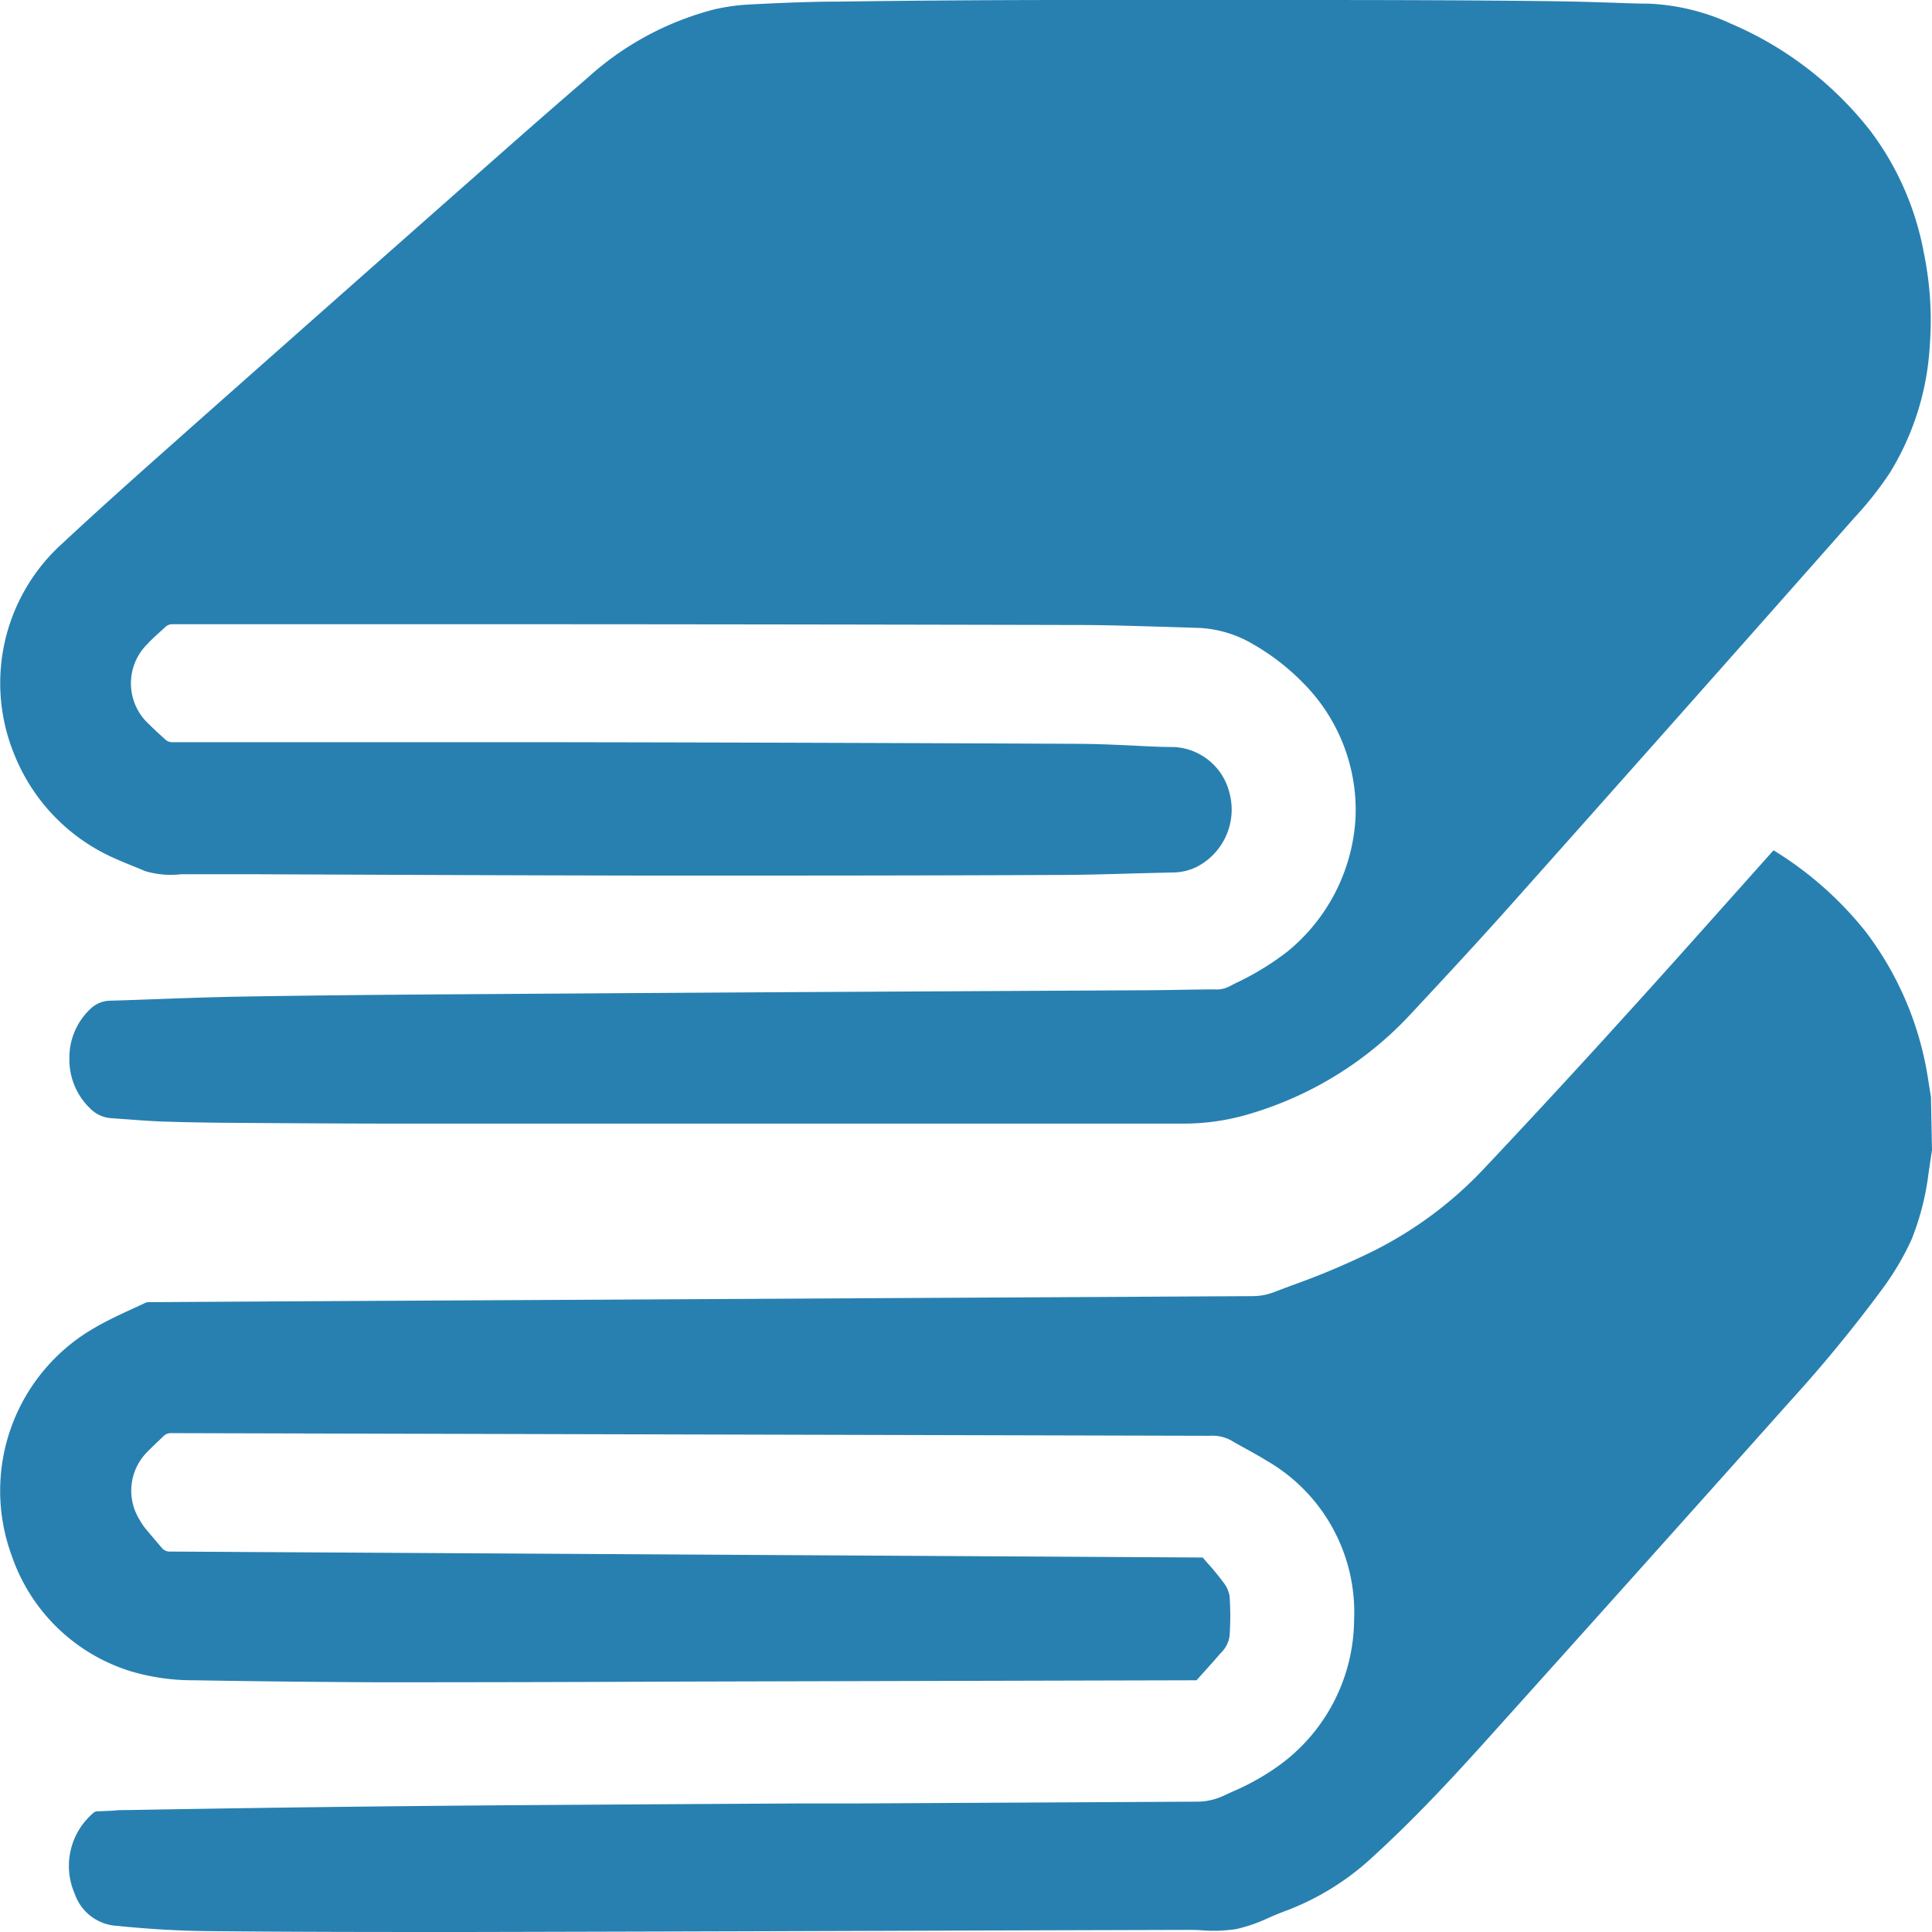
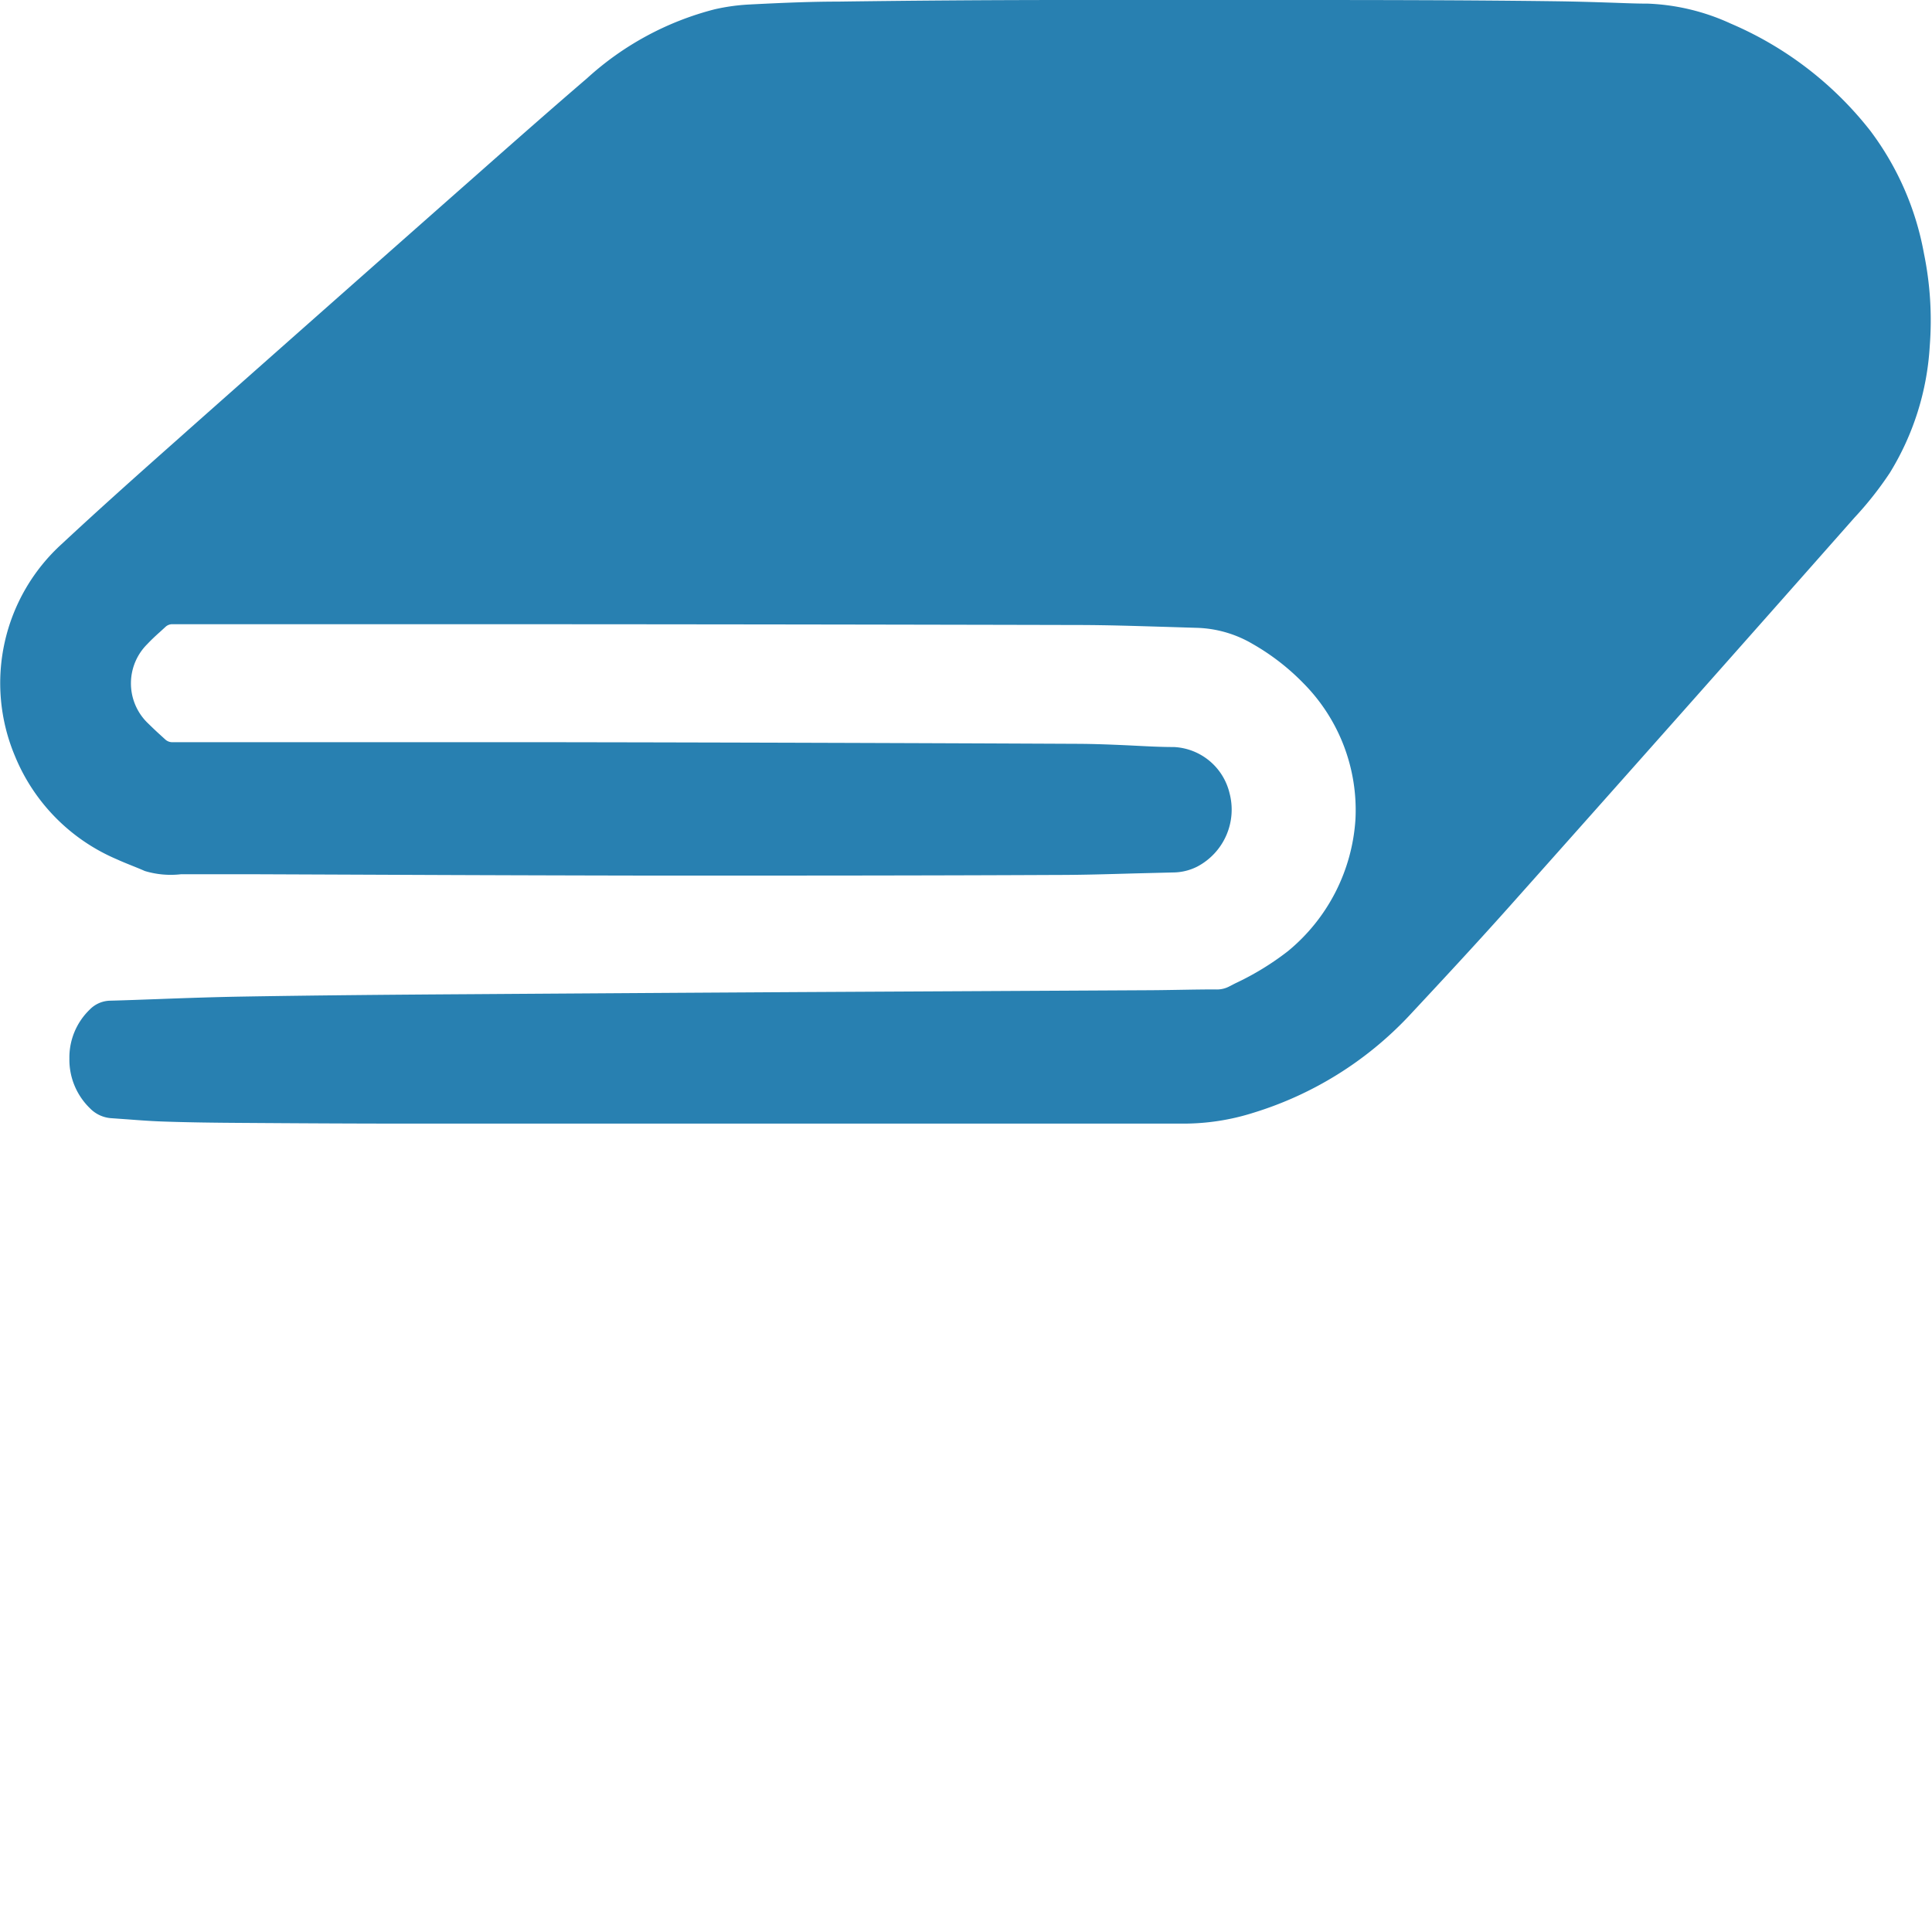
<svg xmlns="http://www.w3.org/2000/svg" id="Слой_1" data-name="Слой 1" viewBox="0 0 24 24">
  <defs>
    <style>.cls-1{fill:#2880b1;}</style>
  </defs>
  <title>827-</title>
-   <path class="cls-1" d="M1.458,23.924c.391.04.774.062,1.135.065C3.657,24,4.717,24,5.784,24q3.252-.007,6.506-.019l2.438-.007c.076,0,.134,0,.2.005a1.886,1.886,0,0,0,.429-.015,1.974,1.974,0,0,0,.4-.139c.074-.032.147-.063.221-.09a3.285,3.285,0,0,0,1.092-.684c.512-.467.986-.979,1.422-1.464q1.889-2.1,3.763-4.2a17.388,17.388,0,0,0,1.107-1.347,3.436,3.436,0,0,0,.38-.633,3.251,3.251,0,0,0,.214-.826L24,14.286l-.013-.658-.032-.2a4.031,4.031,0,0,0-.781-1.857,4.4,4.4,0,0,0-1.142-1.008l-.008.008-.576.645c-.42.471-.841.943-1.266,1.41Q19.3,13.6,18.4,14.554A4.888,4.888,0,0,1,17,15.57a9.421,9.421,0,0,1-.959.4l-.217.082a.741.741,0,0,1-.26.049L6.5,16.15q-2.313.012-4.626.026a.165.165,0,0,0-.066.007l-.148.069c-.159.073-.323.149-.475.237A2.333,2.333,0,0,0,.146,19.326a2.271,2.271,0,0,0,1.478,1.435,2.71,2.71,0,0,0,.792.112c.753.013,1.519.021,2.261.025q1.908,0,3.818-.009l6.368-.016.069-.076c.08-.088.157-.175.233-.263a.363.363,0,0,0,.109-.209,3.46,3.46,0,0,0,0-.5.381.381,0,0,0-.079-.171,3.093,3.093,0,0,0-.206-.249l-.048-.057-12.83-.074a.124.124,0,0,1-.1-.045l-.043-.05-.161-.19a.839.839,0,0,1-.073-.11.682.682,0,0,1,.107-.854c.04-.041.081-.081.124-.121l.066-.064a.126.126,0,0,1,.089-.037h.086l12.818.033a.491.491,0,0,1,.267.056c.064.038.128.073.193.109.084.046.168.093.249.143a2.173,2.173,0,0,1,1.088,1.978,2.253,2.253,0,0,1-.992,1.851,3.006,3.006,0,0,1-.517.283l-.114.052a.779.779,0,0,1-.339.073l-4.181.022-.693,0q-1.731.009-3.463.021-1.287.009-2.573.025-1.174.015-2.349.036c-.067,0-.133,0-.2.008l-.183.008a.08.08,0,0,0-.064.026.864.864,0,0,0-.224,1A.59.59,0,0,0,1.458,23.924Z" />
  <path class="cls-1" d="M1.375,13.89l.224.016c.141.011.283.021.425.026.321.011.641.015.962.017.7.005,1.41.009,2.114.009H8.168q3.261,0,6.52,0h0a2.876,2.876,0,0,0,.889-.137,4.439,4.439,0,0,0,1.925-1.2c.373-.4.812-.871,1.236-1.346q2.156-2.419,4.3-4.846a4.278,4.278,0,0,0,.438-.555A3.377,3.377,0,0,0,23.972,4.3,4.133,4.133,0,0,0,23.9,3.149a3.6,3.6,0,0,0-.669-1.528A4.391,4.391,0,0,0,21.5.293,2.705,2.705,0,0,0,20.469.045c-.162,0-.324-.008-.486-.013-.209-.007-.418-.013-.627-.016C18.156,0,16.954,0,15.755,0Q14.526,0,13.3,0q-1.447,0-2.894.02c-.324,0-.672.014-1.1.036a2.5,2.5,0,0,0-.43.06A3.724,3.724,0,0,0,7.293.972c-.479.411-.951.828-1.423,1.245l-.177.156Q4.019,3.851,2.349,5.331l-.138.123c-.476.422-.968.86-1.44,1.3A2.335,2.335,0,0,0,.185,9.39a2.369,2.369,0,0,0,1.263,1.283c.061.028.123.053.185.078s.112.045.166.069a1.113,1.113,0,0,0,.451.04c.288,0,.576,0,.863,0l1.5.006q1.753.008,3.506.011c1.673,0,3.34,0,5.01-.008.32,0,.641-.01.962-.019l.482-.012a.673.673,0,0,0,.3-.073.8.8,0,0,0,.4-.915.748.748,0,0,0-.687-.57c-.184,0-.367-.011-.55-.02-.216-.01-.432-.019-.648-.02q-3.21-.015-6.42-.02H2.139a.129.129,0,0,1-.086-.034l-.079-.072c-.056-.051-.106-.1-.152-.145A.687.687,0,0,1,1.831,8c.048-.051.1-.1.153-.147l.071-.065a.124.124,0,0,1,.086-.034l2.937,0q4.148,0,8.295.01c.377,0,.755.013,1.132.024l.355.011a1.445,1.445,0,0,1,.7.2,2.853,2.853,0,0,1,.632.489,2.237,2.237,0,0,1,.646,1.688A2.309,2.309,0,0,1,16,11.815a3.441,3.441,0,0,1-.654.4l-.09.046a.327.327,0,0,1-.158.03c-.282,0-.559.009-.836.01l-4.33.023q-2.034.012-4.069.026c-.952.006-1.9.014-2.857.03-.348.006-.695.018-1.043.031-.2.007-.4.015-.6.02a.363.363,0,0,0-.248.11.827.827,0,0,0-.253.609.84.84,0,0,0,.254.616A.407.407,0,0,0,1.375,13.89Z" />
</svg>